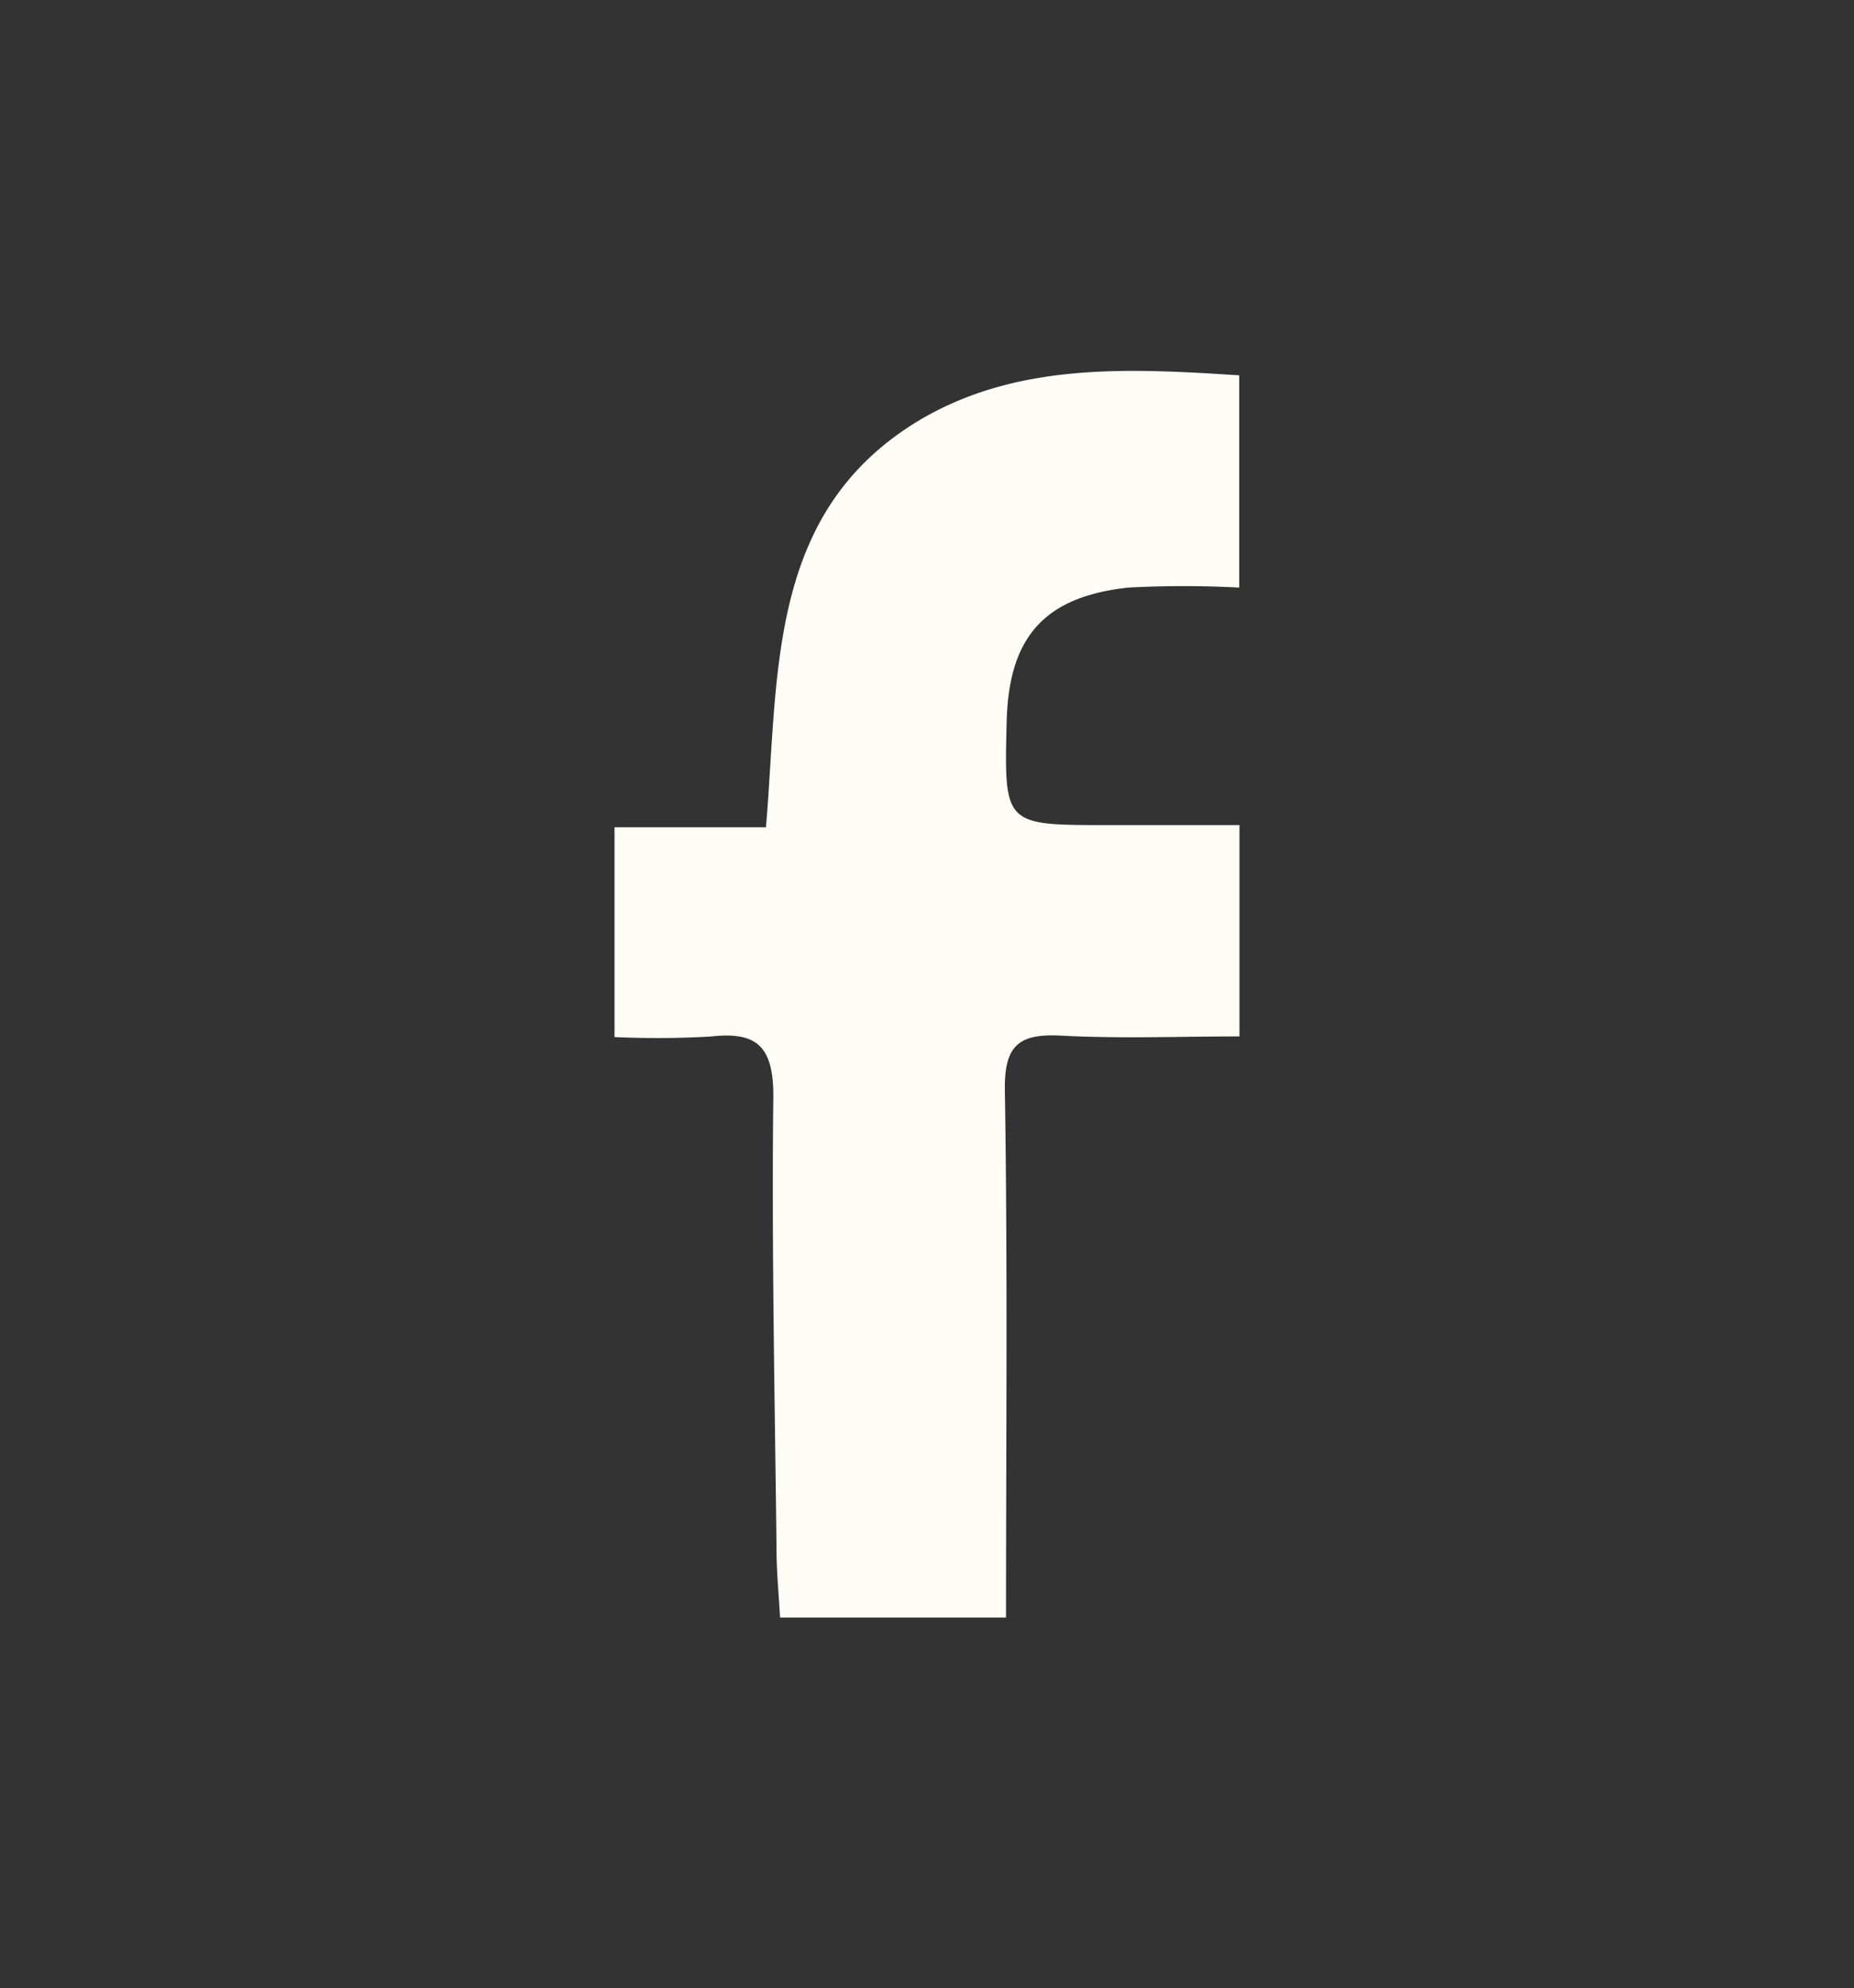
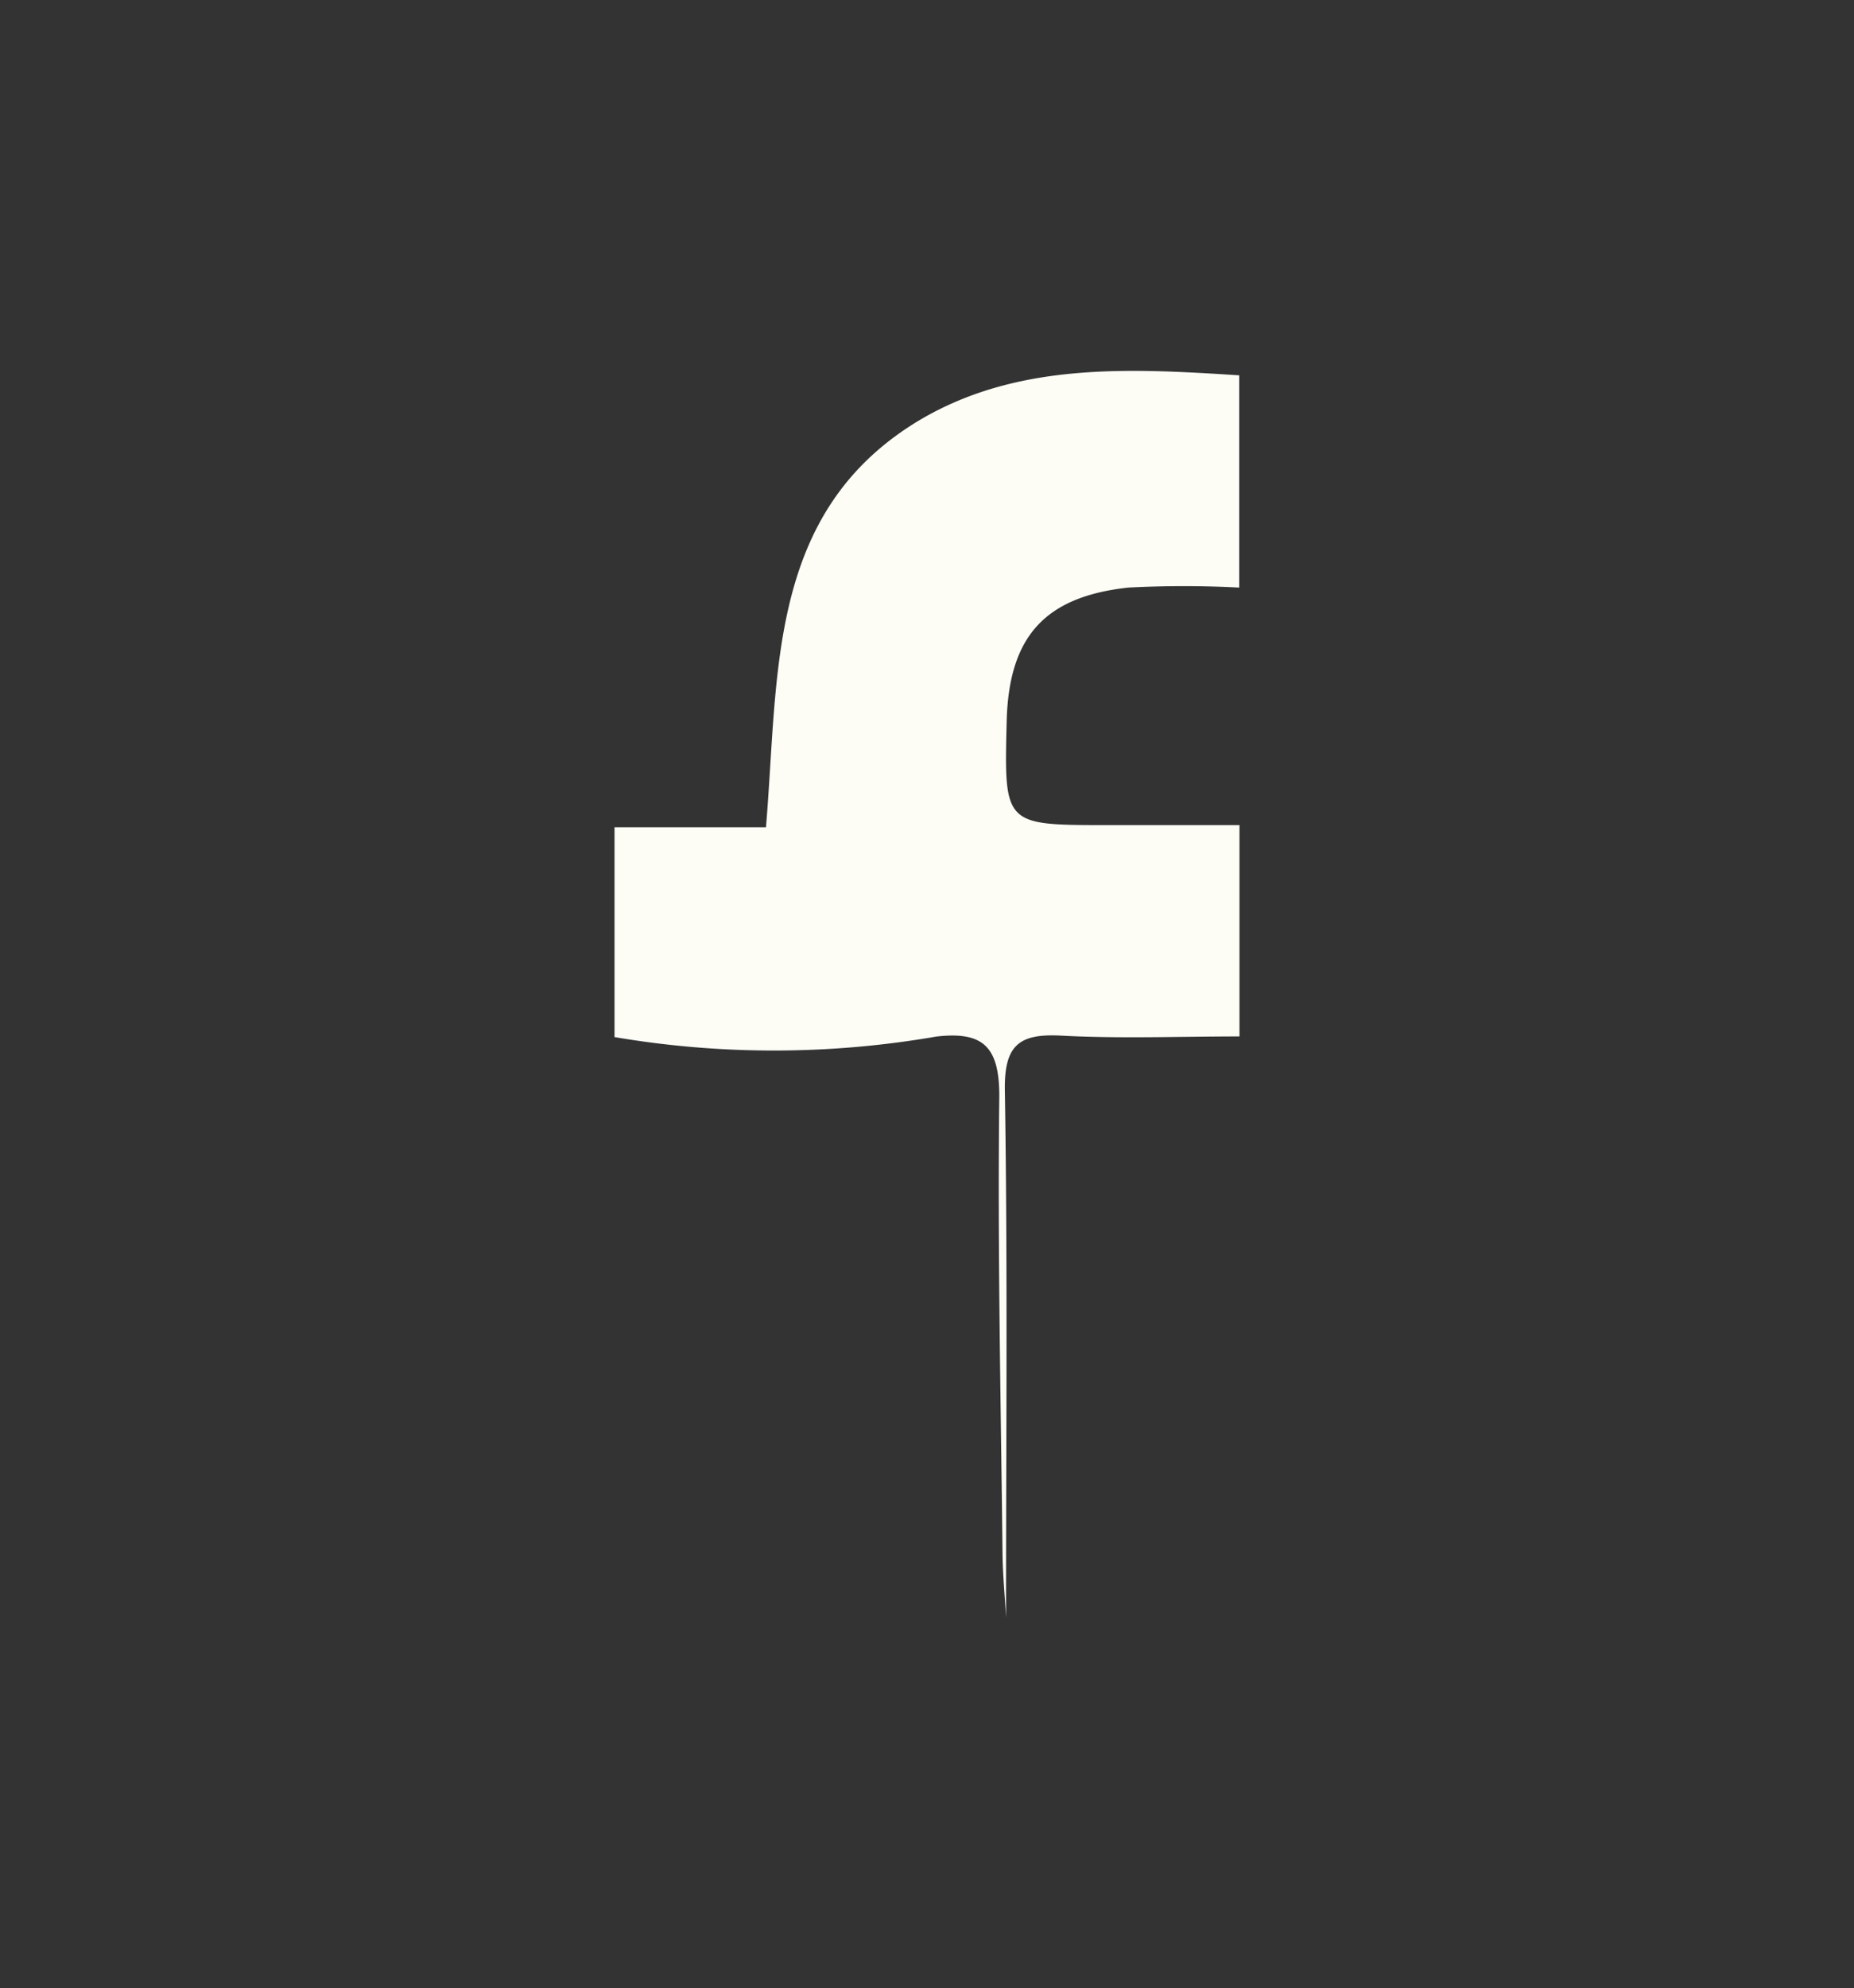
<svg xmlns="http://www.w3.org/2000/svg" id="Layer_2" data-name="Layer 2" viewBox="0 0 143.34 153.62">
  <rect x="0" y="0" width="143.34" height="153.62" fill="#333333" stroke="none" />
  <defs>
    <style>.cls-1{fill:#fdfdf6;}</style>
  </defs>
  <title>Icons</title>
-   <path class="cls-1" d="M47.51,80.13V63.92H59.22c1-11.86.05-24.33,11.81-31.42C78.58,28,87.16,28.44,95.81,29V45.4a81.46,81.46,0,0,0-8.58,0c-6.51.71-9.24,3.84-9.4,10.35-.2,8-.2,8,7.72,8H95.83V80.08c-4.64,0-9.22.18-13.77-.06-3.3-.18-4.43.75-4.37,4.26.22,13.46.09,26.92.09,40.7H60.31c-.09-1.66-.25-3.28-.27-4.91-.13-11.8-.39-23.6-.25-35.39,0-3.85-1.29-5-4.87-4.59A73.54,73.54,0,0,1,47.51,80.13Z" />
+   <path class="cls-1" d="M47.51,80.13V63.92H59.22c1-11.86.05-24.33,11.81-31.42C78.58,28,87.16,28.44,95.81,29V45.4a81.46,81.46,0,0,0-8.58,0c-6.51.71-9.24,3.84-9.4,10.35-.2,8-.2,8,7.72,8H95.83V80.08c-4.64,0-9.22.18-13.77-.06-3.3-.18-4.43.75-4.37,4.26.22,13.46.09,26.92.09,40.7c-.09-1.66-.25-3.28-.27-4.91-.13-11.8-.39-23.6-.25-35.39,0-3.85-1.29-5-4.87-4.59A73.54,73.54,0,0,1,47.51,80.13Z" />
</svg>